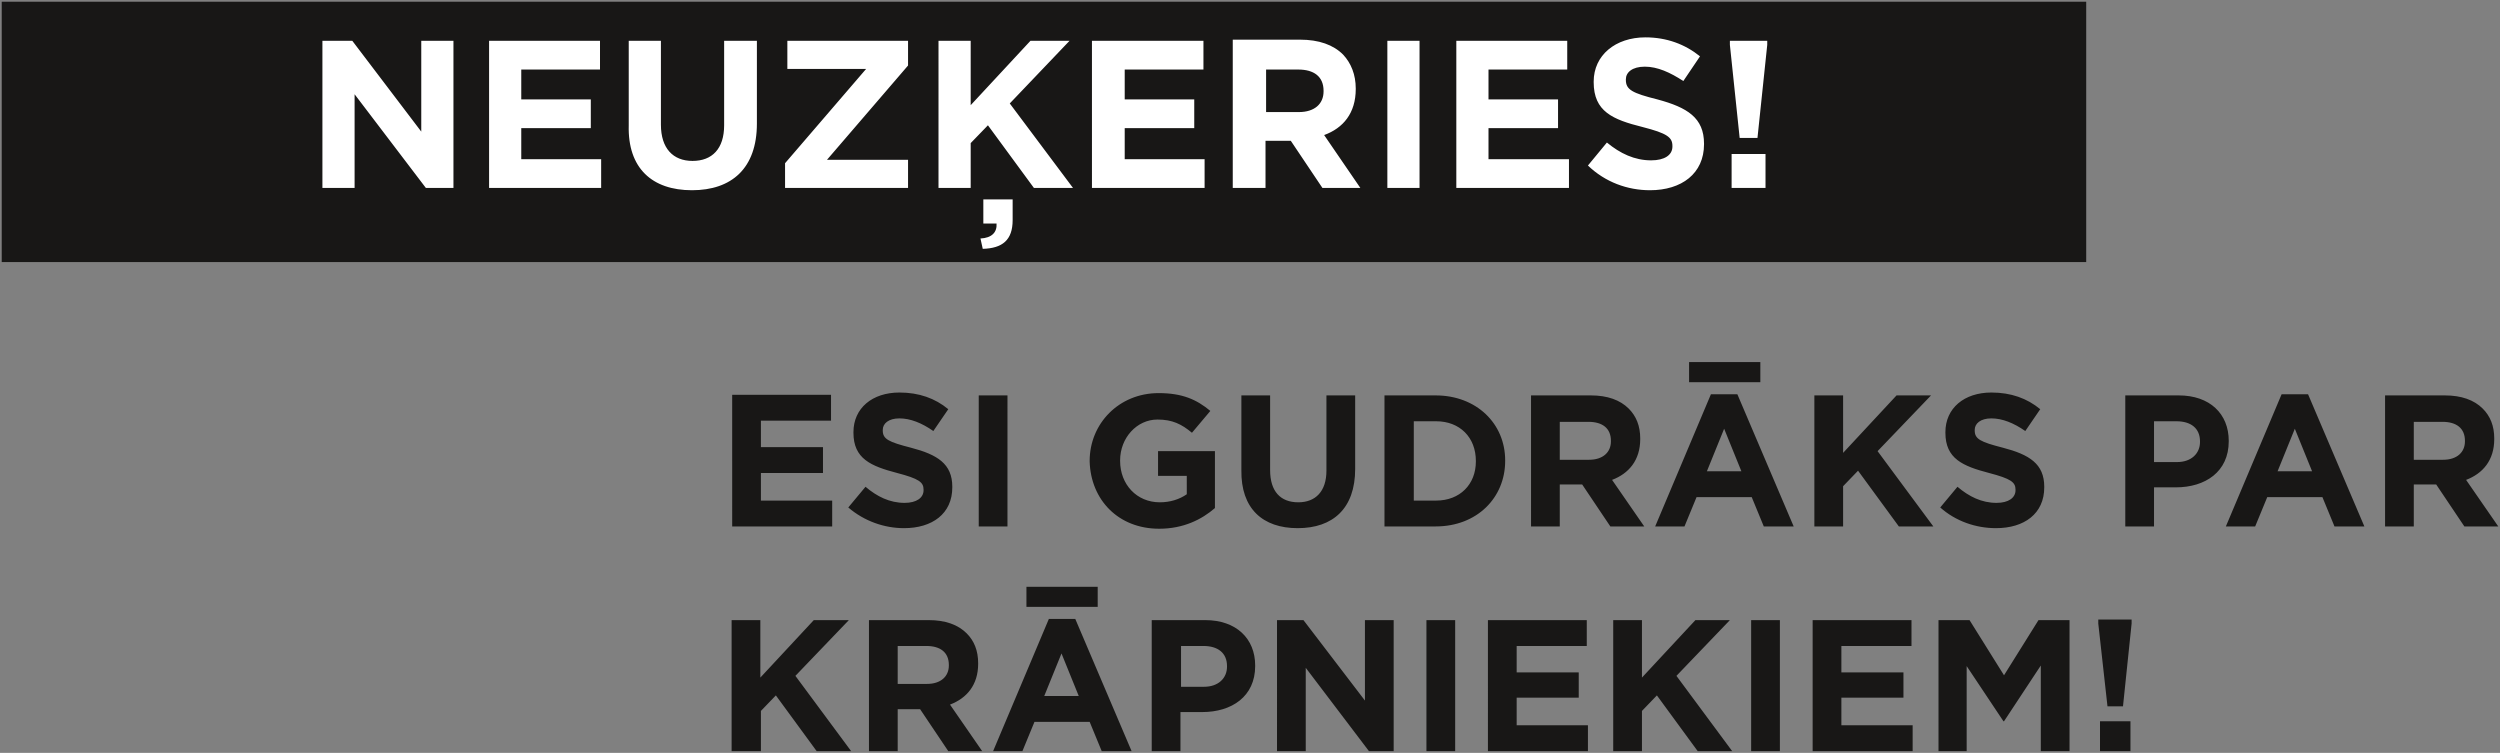
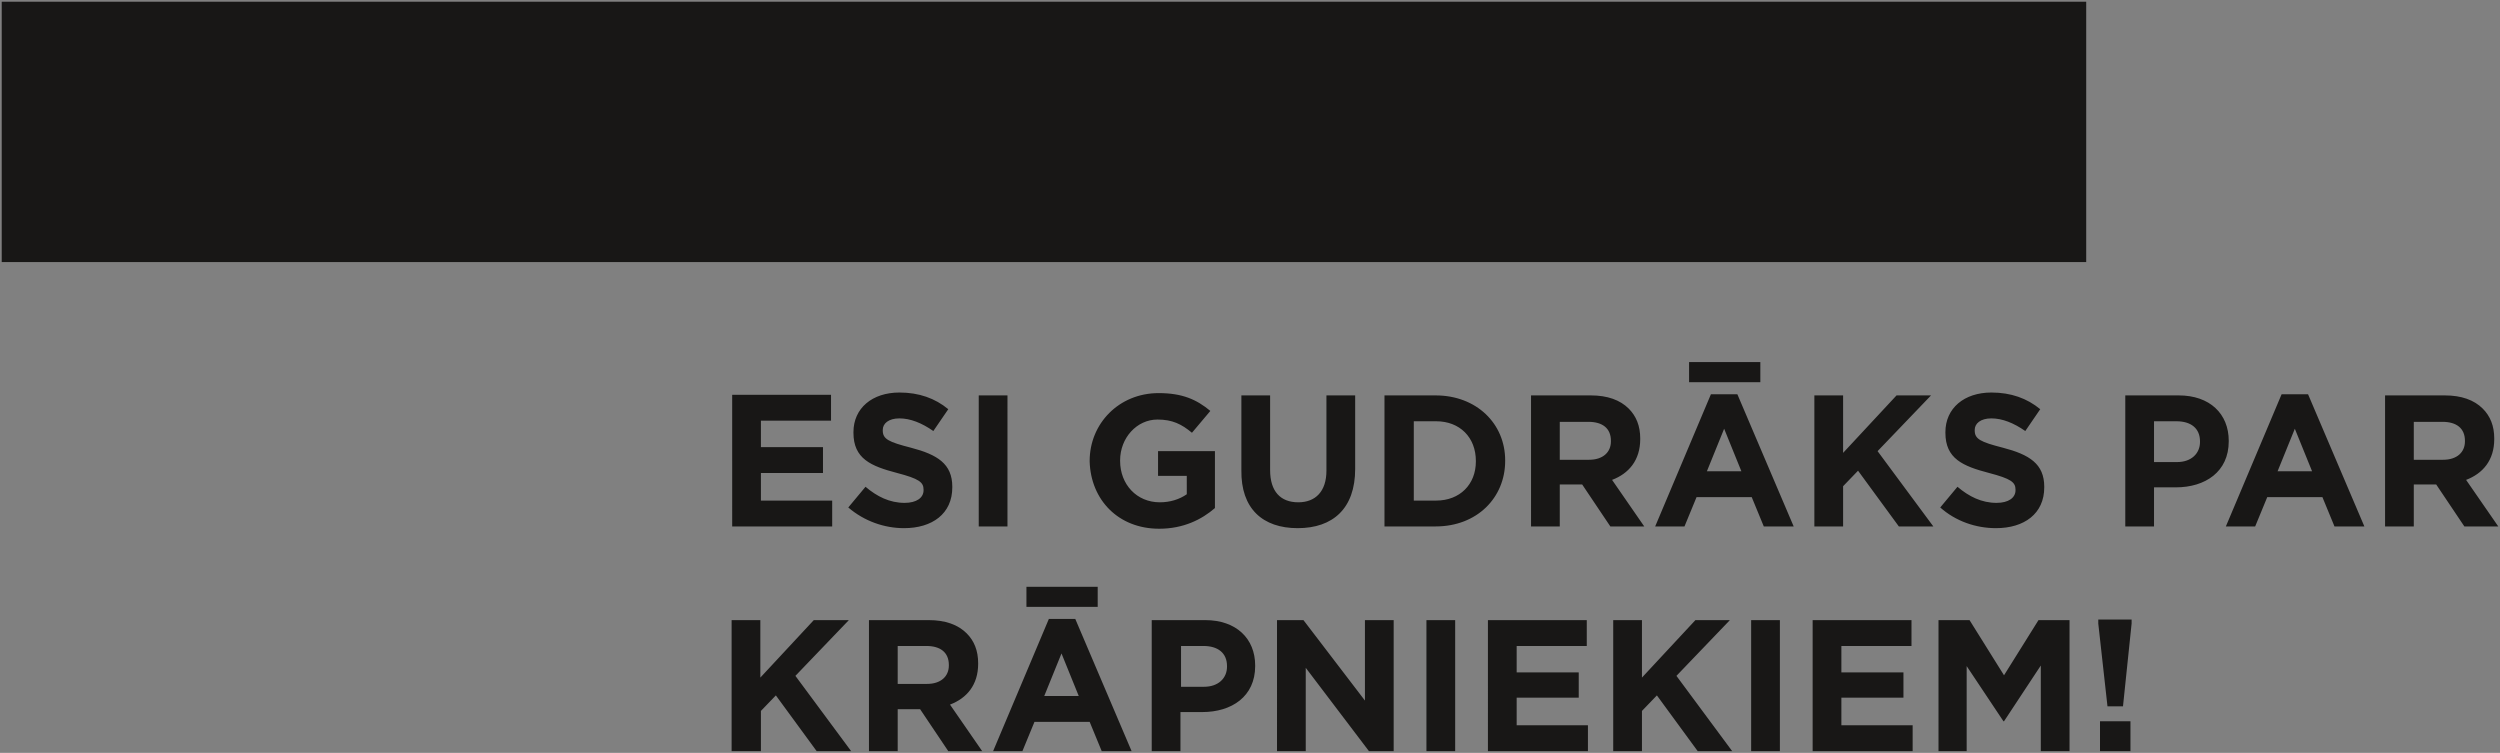
<svg xmlns="http://www.w3.org/2000/svg" version="1.1" id="Layer_1" x="0px" y="0px" viewBox="0 0 435 131" style="enable-background:new 0 0 435 131;" xml:space="preserve">
  <rect x="0" y="0" width="435" height="131" fill="#808080" stroke="none" />
  <style type="text/css"> .st0{fill:#181716;} .st1{fill:#FFFFFF;} </style>
  <g>
    <rect x="0.3" y="0.3" class="st0" width="362.7" height="45.3" />
-     <path class="st1" d="M301.3,32.7h5.9v-5.9h-5.9V32.7z M302.7,24h3.1l1.7-16.2V7.1H301v0.7L302.7,24z M287.1,33.1 c5.5,0,9.4-2.9,9.4-8v-0.1c0-4.5-2.9-6.3-8.1-7.7c-4.4-1.1-5.5-1.7-5.5-3.4v-0.1c0-1.2,1.1-2.2,3.3-2.2c2.2,0,4.4,1,6.7,2.5 l2.9-4.3c-2.6-2.1-5.8-3.3-9.5-3.3c-5.2,0-9,3.1-9,7.7v0.1c0,5.1,3.3,6.5,8.5,7.8c4.3,1.1,5.2,1.8,5.2,3.3v0.1 c0,1.5-1.4,2.4-3.7,2.4c-2.9,0-5.4-1.2-7.7-3.1l-3.3,4C279.3,31.7,283.2,33.1,287.1,33.1 M253.4,32.7H273v-5H259v-5.4h12.1v-5H259 v-5.2h13.7v-5h-19.3V32.7z M241.4,32.7h5.6V7.1h-5.6V32.7z M220.3,19.5v-7.4h5.6c2.7,0,4.4,1.2,4.4,3.7v0.1c0,2.2-1.6,3.6-4.3,3.6 H220.3z M214.6,32.7h5.6v-8.2h4.4l5.5,8.2h6.6l-6.3-9.2c3.3-1.2,5.5-3.8,5.5-8v-0.1c0-2.4-0.8-4.4-2.2-5.9 c-1.7-1.7-4.2-2.6-7.5-2.6h-11.7V32.7z M190.1,32.7h19.5v-5h-13.9v-5.4h12.1v-5h-12.1v-5.2h13.7v-5h-19.4V32.7z M171,43.3 c3.4-0.1,5.2-1.5,5.2-5v-3.6h-5.1v4.2h2.3c0.1,1.5-0.8,2.5-2.8,2.6L171,43.3z M163.3,32.7h5.6v-7.8l3-3.1l8,10.9h6.8L175.7,18 l10.4-10.9h-6.8l-10.4,11.2V7.1h-5.6V32.7z M136.6,32.7H158v-4.9h-14.1L158,11.4V7.1H137V12h13.7l-14.1,16.4V32.7z M120.4,33.1 c6.9,0,11.3-3.8,11.3-11.6V7.1H126v14.7c0,4.1-2.1,6.2-5.5,6.2c-3.4,0-5.5-2.2-5.5-6.3V7.1h-5.6v14.7 C109.2,29.3,113.5,33.1,120.4,33.1 M85.1,32.7h19.5v-5H90.7v-5.4h12.1v-5H90.7v-5.2h13.7v-5H85.1V32.7z M56.1,32.7h5.6V16.4 l12.4,16.3h4.8V7.1h-5.6v15.8l-12-15.8h-5.2V32.7z" />
    <path class="st0" d="M365.4,130.7h5.3v-5.2h-5.3V130.7z M366.7,122.9h2.7l1.5-14.4v-0.7h-5.8v0.7L366.7,122.9z M337.3,130.7h4.9 v-14.8l6.4,9.6h0.1l6.4-9.7v14.9h5v-22.8h-5.4l-6,9.6l-6-9.6h-5.4V130.7z M315.4,130.7h17.4v-4.5h-12.4v-4.8h10.8V117h-10.8v-4.6 h12.2v-4.5h-17.2V130.7z M304.7,130.7h5v-22.8h-5V130.7z M280.7,130.7h5v-7l2.6-2.7l7.1,9.7h6l-9.7-13.1l9.3-9.7H295l-9.3,10v-10 h-5V130.7z M258.9,130.7h17.4v-4.5h-12.4v-4.8h10.8V117h-10.8v-4.6h12.2v-4.5h-17.2V130.7z M248.2,130.7h5v-22.8h-5V130.7z M222.2,130.7h5v-14.5l11,14.5h4.3v-22.8h-5v14l-10.7-14h-4.6V130.7z M205.5,119.4v-7h3.9c2.5,0,4.1,1.2,4.1,3.5v0.1 c0,2-1.5,3.5-4,3.5H205.5z M200.4,130.7h5v-6.8h3.8c5.1,0,9.2-2.7,9.2-8v-0.1c0-4.7-3.3-7.9-8.7-7.9h-9.3V130.7z M178.6,105.6H191 v-3.5h-12.4V105.6z M181.7,121.1l3-7.4l3,7.4H181.7z M172.8,130.7h5.1l2.1-5.1h9.6l2.1,5.1h5.2l-9.8-23h-4.6L172.8,130.7z M156.2,118.9v-6.5h5c2.4,0,3.9,1.1,3.9,3.3v0.1c0,1.9-1.4,3.2-3.8,3.2H156.2z M151.2,130.7h5v-7.3h3.9l4.9,7.3h5.9l-5.6-8.1 c2.9-1.1,4.9-3.4,4.9-7.1v-0.1c0-2.2-0.7-3.9-2-5.2c-1.5-1.5-3.7-2.3-6.6-2.3h-10.4V130.7z M127.4,130.7h5v-7l2.6-2.7l7.1,9.7h6 l-9.7-13.1l9.3-9.7h-6.1l-9.3,10v-10h-5V130.7z" />
    <path class="st0" d="M420,79.9v-6.5h5c2.4,0,3.9,1.1,3.9,3.3v0.1c0,1.9-1.4,3.2-3.8,3.2H420z M415,91.6h5v-7.3h3.9l4.9,7.3h5.9 l-5.6-8.1c2.9-1.1,4.9-3.4,4.9-7.1v-0.1c0-2.2-0.7-3.9-2-5.2c-1.5-1.5-3.7-2.3-6.6-2.3H415V91.6z M396.3,82l3-7.4l3,7.4H396.3z M387.3,91.6h5.1l2.1-5.1h9.6l2.1,5.1h5.2l-9.8-23h-4.6L387.3,91.6z M374.8,80.3v-7h3.9c2.5,0,4.1,1.2,4.1,3.5v0.1 c0,2-1.5,3.5-4,3.5H374.8z M369.8,91.6h5v-6.8h3.8c5.1,0,9.2-2.7,9.2-8v-0.1c0-4.7-3.3-7.9-8.7-7.9h-9.3V91.6z M347.3,91.9 c4.9,0,8.4-2.5,8.4-7.1v-0.1c0-4-2.6-5.6-7.2-6.8c-3.9-1-4.9-1.5-4.9-3v-0.1c0-1.1,1-2,2.9-2s3.9,0.8,5.9,2.2l2.6-3.8 c-2.3-1.9-5.1-2.9-8.5-2.9c-4.7,0-8,2.7-8,6.9v0.1c0,4.5,3,5.8,7.6,7c3.8,1,4.6,1.6,4.6,2.9v0.1c0,1.3-1.2,2.2-3.3,2.2 c-2.6,0-4.8-1.1-6.8-2.8l-3,3.6C340.3,90.7,343.8,91.9,347.3,91.9 M315.7,91.6h5v-7l2.6-2.7l7.1,9.7h6l-9.7-13.1l9.3-9.7H330 l-9.3,10v-10h-5V91.6z M293.9,66.5h12.4V63h-12.4V66.5z M297,82l3-7.4l3,7.4H297z M288,91.6h5.1l2.1-5.1h9.6l2.1,5.1h5.2l-9.8-23 h-4.6L288,91.6z M271.4,79.9v-6.5h5c2.4,0,3.9,1.1,3.9,3.3v0.1c0,1.9-1.4,3.2-3.8,3.2H271.4z M266.4,91.6h5v-7.3h3.9l4.9,7.3h5.9 l-5.6-8.1c2.9-1.1,4.9-3.4,4.9-7.1v-0.1c0-2.2-0.7-3.9-2-5.2c-1.5-1.5-3.7-2.3-6.6-2.3h-10.4V91.6z M246,87.1V73.3h3.9 c4.1,0,6.9,2.8,6.9,6.9v0.1c0,4-2.8,6.8-6.9,6.8H246z M240.9,91.6h8.9c7.2,0,12.1-5,12.1-11.4v-0.1c0-6.4-5-11.3-12.1-11.3h-8.9 V91.6z M225.8,91.9c6.1,0,10-3.4,10-10.3V68.8h-5v13.1c0,3.6-1.9,5.5-4.9,5.5c-3.1,0-4.9-1.9-4.9-5.6V68.8h-5v13 C215.9,88.5,219.7,91.9,225.8,91.9 M201.7,92c4.2,0,7.4-1.6,9.7-3.6v-9.9h-9.9v4.3h5V86c-1.3,0.9-2.9,1.4-4.7,1.4 c-4,0-6.9-3.1-6.9-7.2v-0.1c0-3.9,2.9-7.1,6.5-7.1c2.6,0,4.2,0.8,6,2.3l3.2-3.8c-2.4-2-4.9-3.1-9-3.1c-6.9,0-12,5.3-12,11.8v0.1 C189.8,87,194.6,92,201.7,92 M170.3,91.6h5V68.8h-5V91.6z M157.3,91.9c4.9,0,8.4-2.5,8.4-7.1v-0.1c0-4-2.6-5.6-7.2-6.8 c-3.9-1-4.9-1.5-4.9-3v-0.1c0-1.1,1-2,2.9-2c1.9,0,3.9,0.8,5.9,2.2l2.6-3.8c-2.3-1.9-5.1-2.9-8.5-2.9c-4.7,0-8,2.7-8,6.9v0.1 c0,4.5,3,5.8,7.6,7c3.8,1,4.6,1.6,4.6,2.9v0.1c0,1.3-1.2,2.2-3.3,2.2c-2.6,0-4.8-1.1-6.8-2.8l-3,3.6 C150.4,90.7,153.9,91.9,157.3,91.9 M127.4,91.6h17.4v-4.5h-12.4v-4.8h10.8v-4.5h-10.8v-4.6h12.2v-4.5h-17.2V91.6z" />
  </g>
</svg>